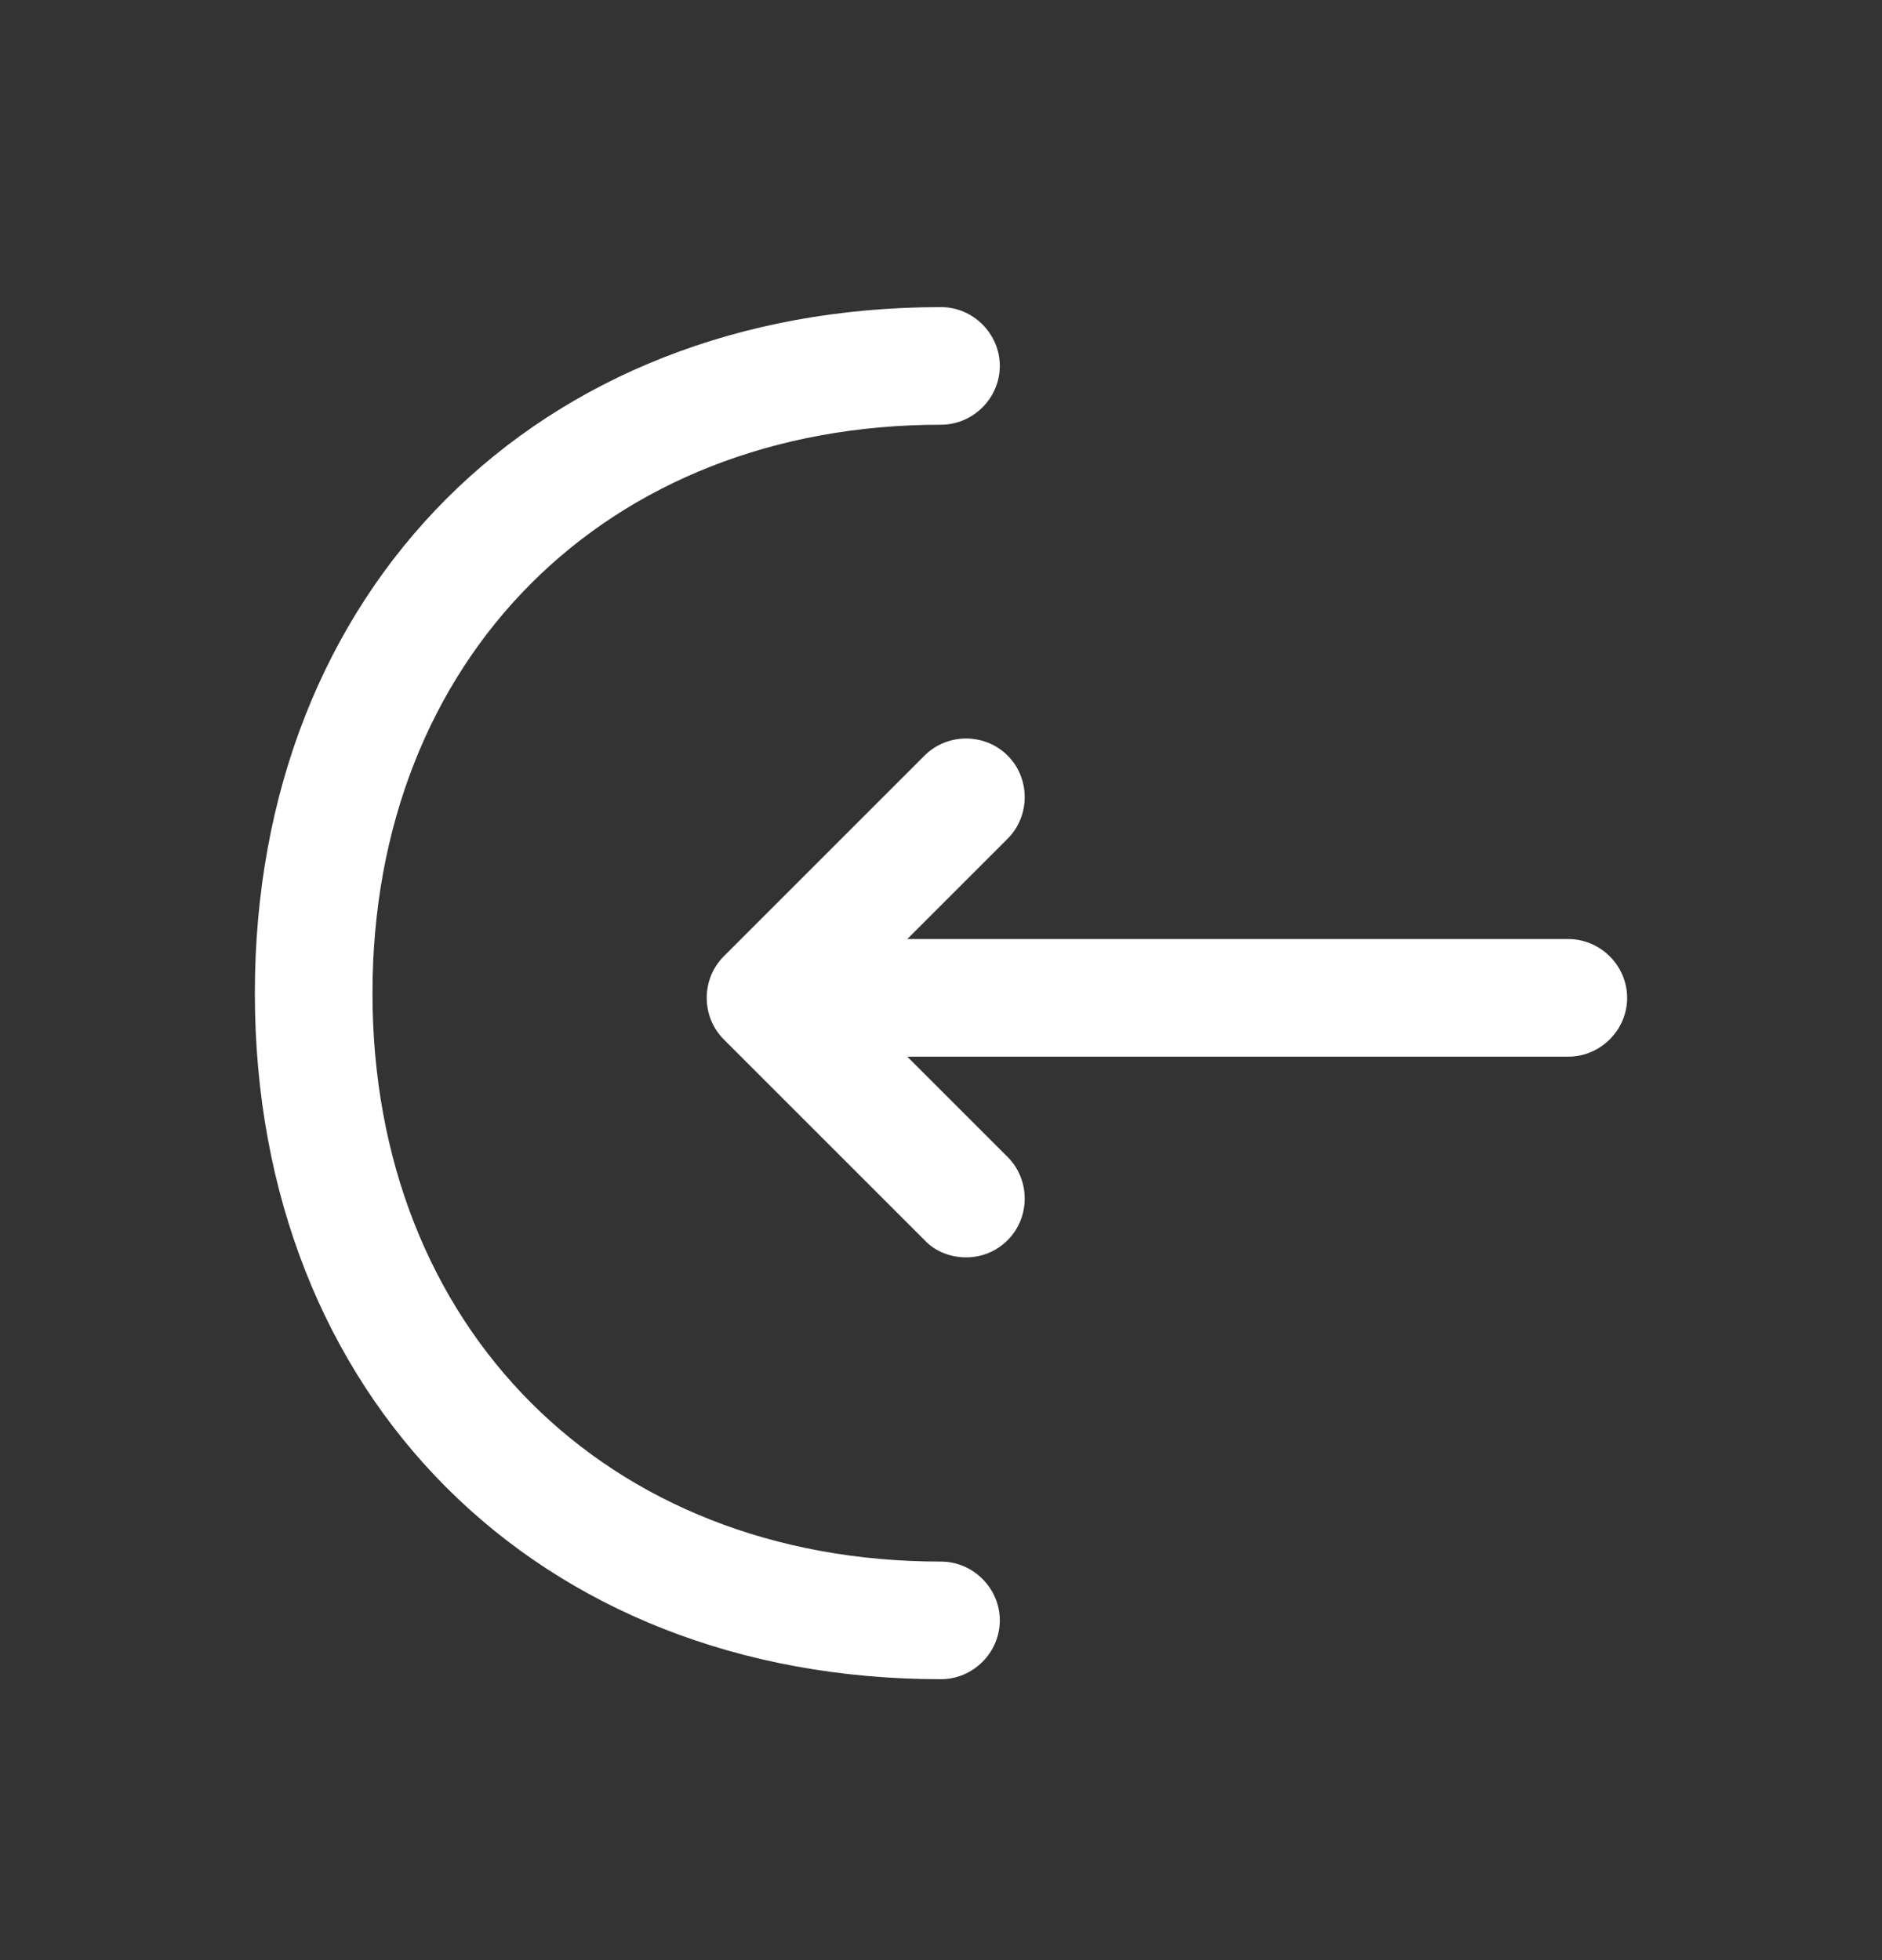
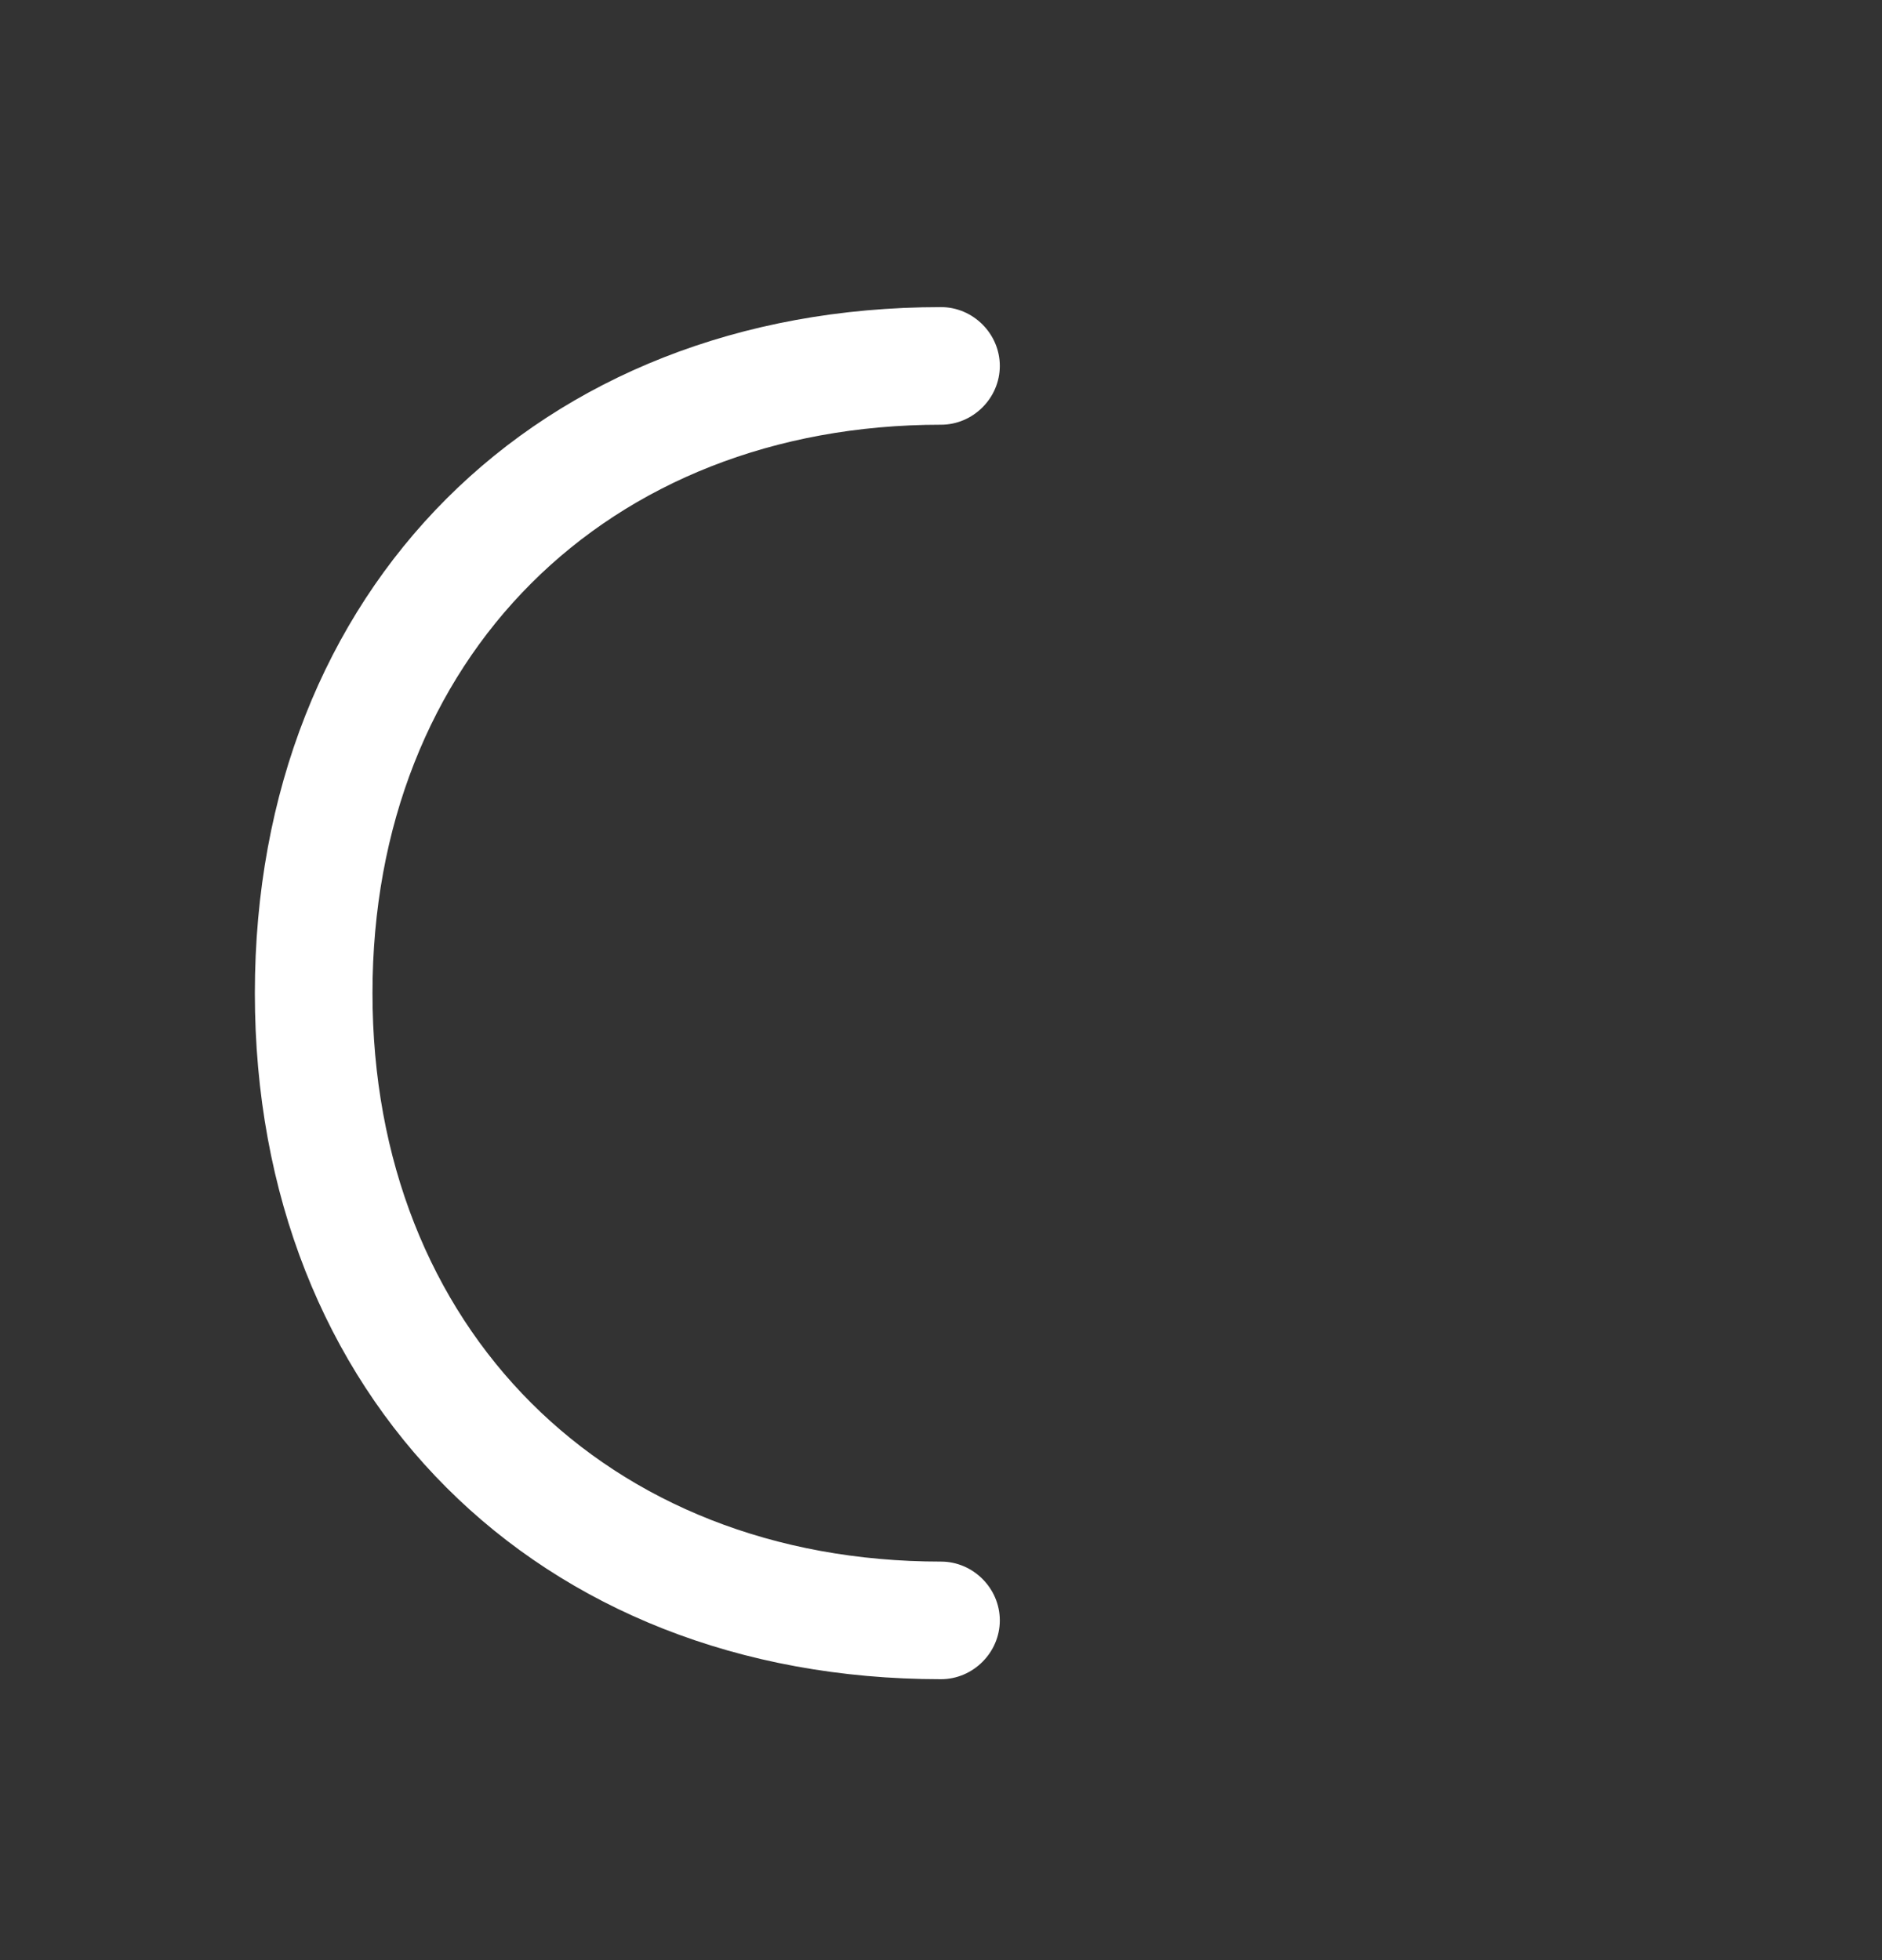
<svg xmlns="http://www.w3.org/2000/svg" width="24" height="25" viewBox="0 0 24 25">
  <rect x="0" y="0" width="24" height="25" fill="#333333" stroke="none" />
-   <path d="M12.32 16.037C12.51 16.037 12.7 15.967 12.85 15.817C13.14 15.527 13.14 15.047 12.85 14.757L10.82 12.727L12.85 10.697C13.14 10.407 13.14 9.927 12.85 9.637C12.56 9.347 12.08 9.347 11.79 9.637L9.23 12.197C8.94 12.487 8.94 12.967 9.23 13.257L11.79 15.817C11.93 15.967 12.13 16.037 12.32 16.037Z" fill="#FFFFFF" />
-   <path d="M9.83 13.477H20C20.41 13.477 20.75 13.137 20.75 12.727C20.75 12.317 20.41 11.977 20 11.977H9.83C9.42 11.977 9.08 12.317 9.08 12.727C9.08 13.137 9.42 13.477 9.83 13.477Z" fill="#FFFFFF" />
  <path d="M12 21.417C12.41 21.417 12.75 21.077 12.75 20.667C12.75 20.257 12.41 19.917 12 19.917C7.73 19.917 4.75 16.937 4.75 12.667C4.75 8.397 7.73 5.417 12 5.417C12.41 5.417 12.75 5.077 12.75 4.667C12.75 4.257 12.41 3.917 12 3.917C6.85 3.917 3.25 7.517 3.25 12.667C3.25 17.817 6.85 21.417 12 21.417Z" fill="#FFFFFF" />
</svg>